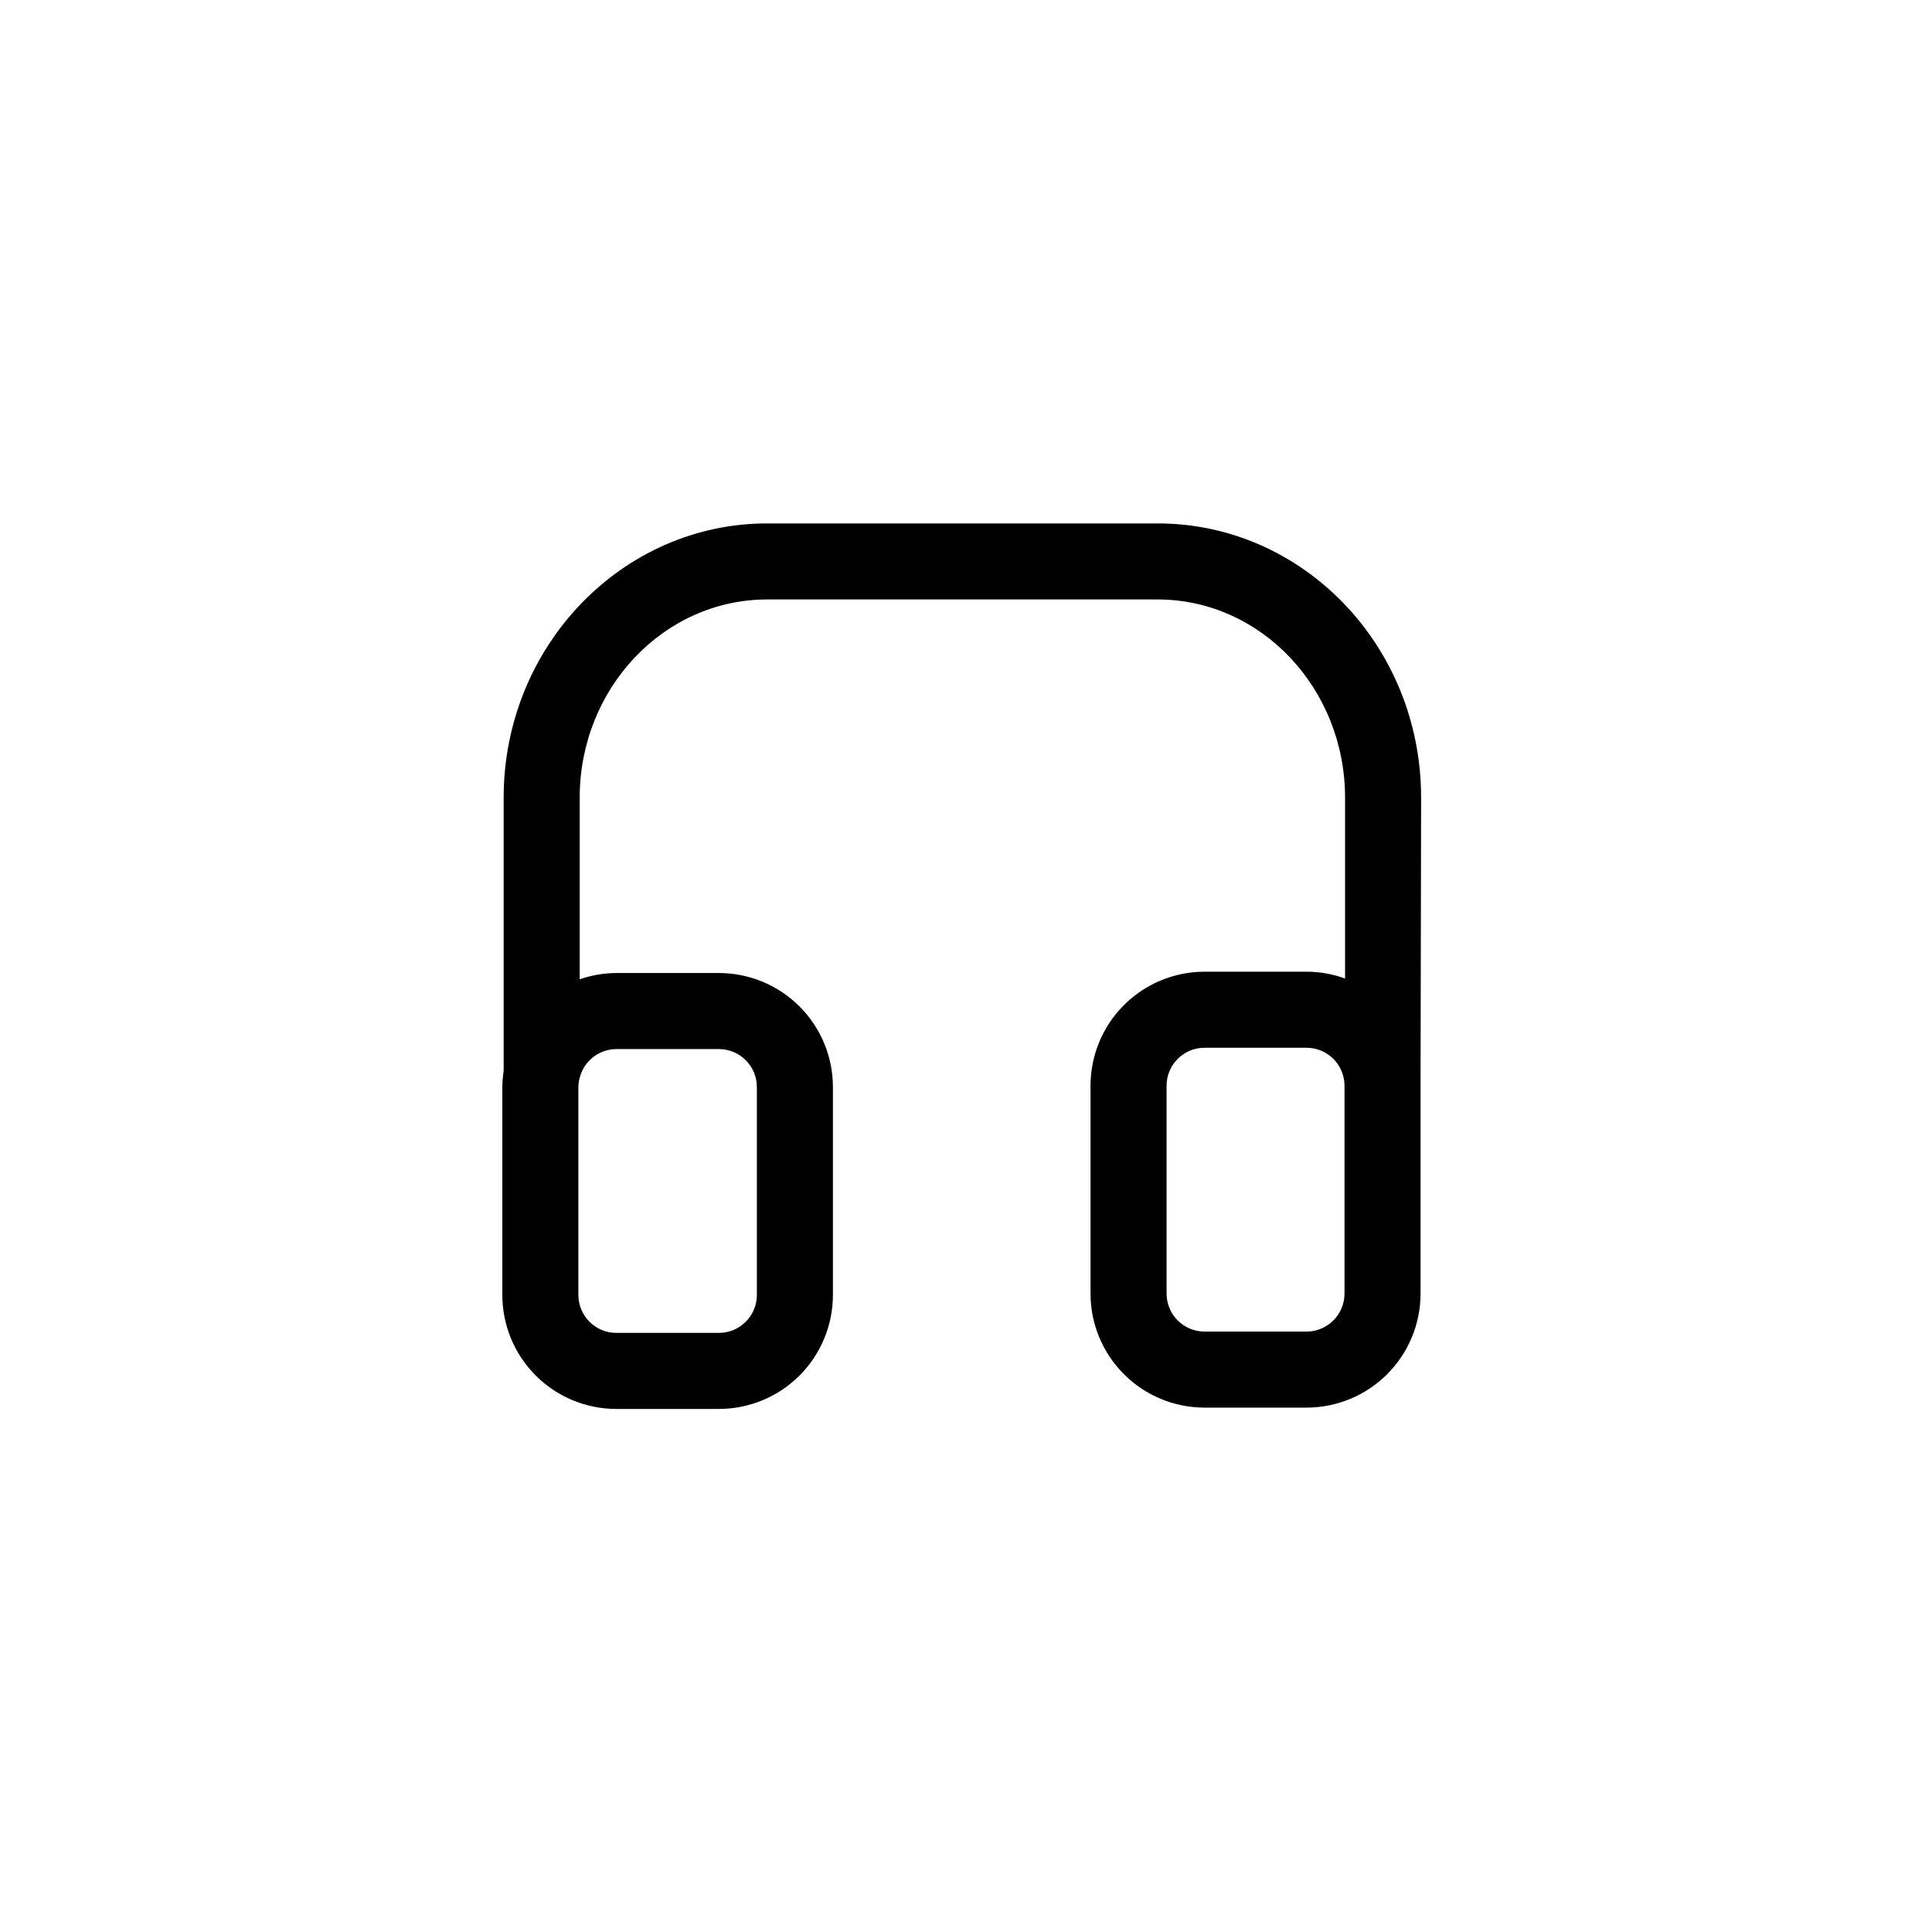
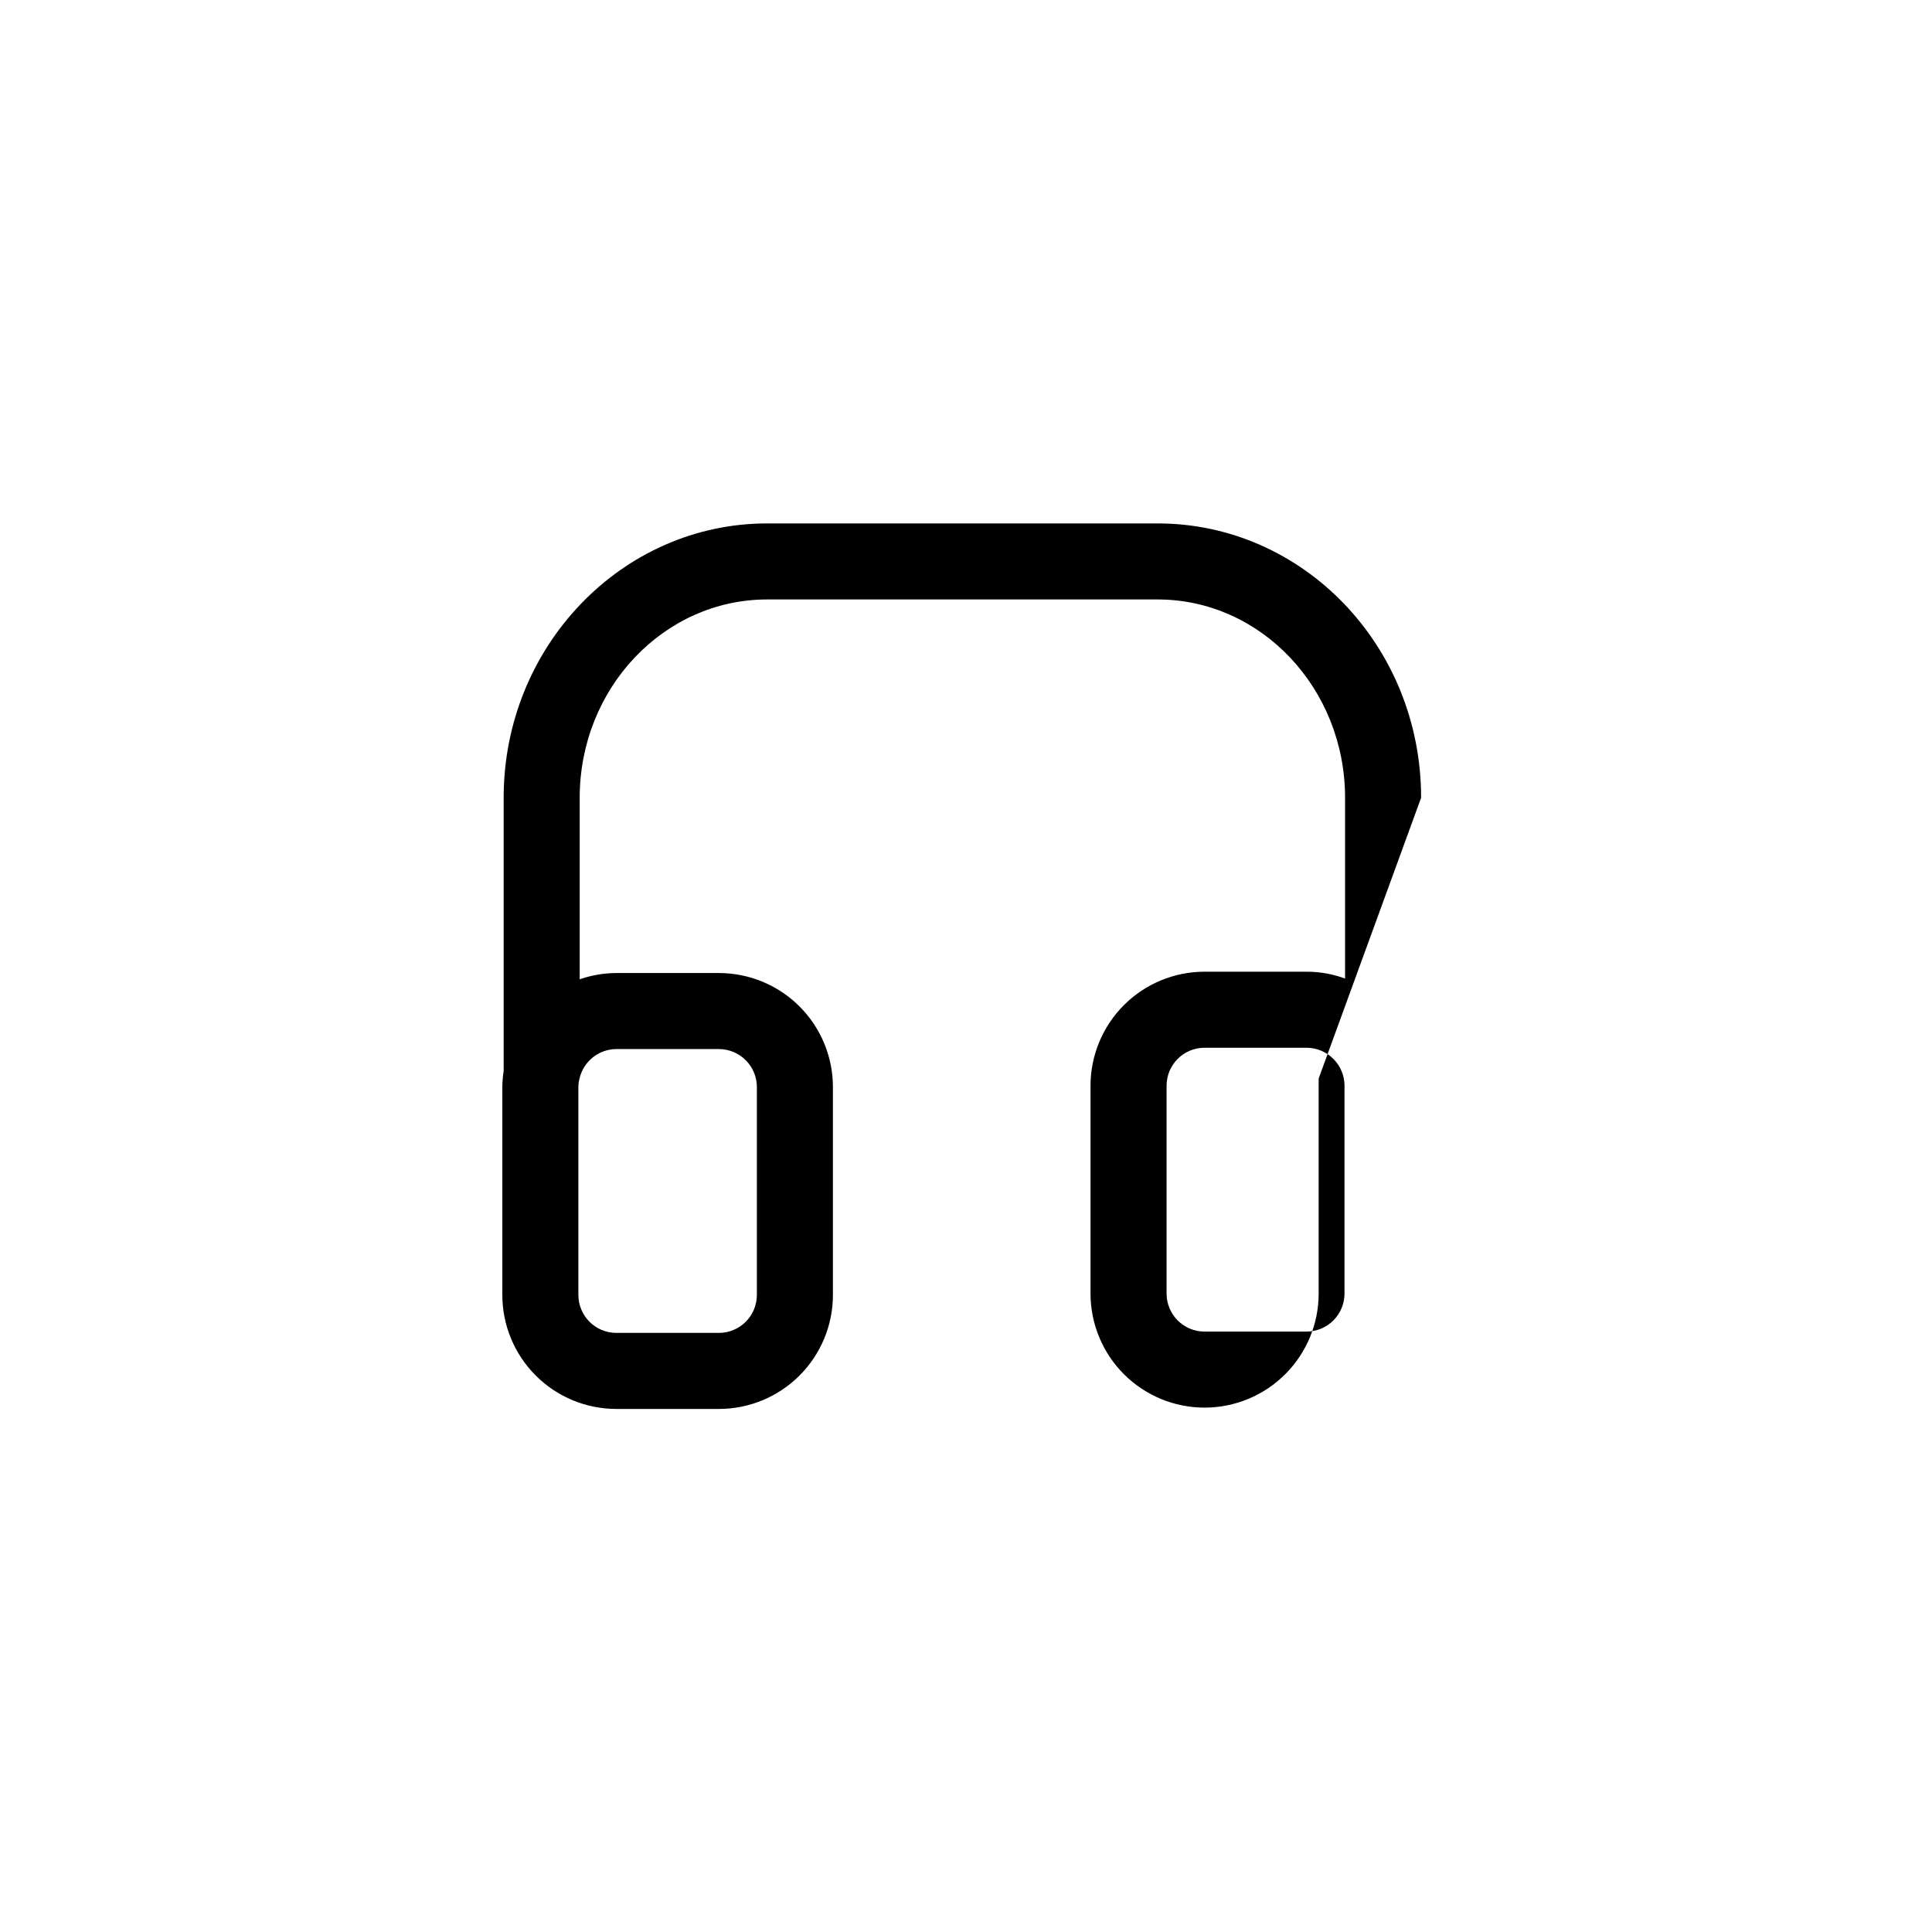
<svg xmlns="http://www.w3.org/2000/svg" fill="#000000" width="800px" height="800px" version="1.1" viewBox="144 144 512 512">
-   <path d="m520.61 355.41c0-40.305-31.336-72.699-69.828-72.699h-103.48c-38.492 0-69.828 32.598-69.828 72.699v72.398c-0.219 1.418-0.336 2.848-0.352 4.281v55.066c0 8.02 3.184 15.707 8.852 21.375 5.668 5.672 13.359 8.855 21.375 8.855h27.156c8.016 0 15.707-3.184 21.375-8.855 5.668-5.668 8.852-13.355 8.852-21.375v-55.066c0-8.016-3.184-15.703-8.852-21.375-5.668-5.668-13.359-8.852-21.375-8.852h-27.156c-3.312 0.012-6.598 0.574-9.723 1.66v-48.113c0-28.969 22.27-52.547 49.676-52.547h103.48c27.406 0 49.676 23.578 49.676 52.547v47.914c-3.227-1.184-6.637-1.797-10.074-1.812h-27.156c-8.016 0-15.707 3.184-21.375 8.852-5.668 5.668-8.855 13.359-8.855 21.375v55.066c0 8.016 3.188 15.707 8.855 21.375 5.668 5.668 13.359 8.855 21.375 8.855h27.004c8.016 0 15.707-3.188 21.375-8.855 5.668-5.668 8.855-13.359 8.855-21.375v-55.066-1.914zm-213.26 66.605h27.156c2.672 0 5.234 1.062 7.125 2.949 1.891 1.891 2.949 4.453 2.949 7.125v55.066c0 2.672-1.059 5.238-2.949 7.125-1.891 1.891-4.453 2.953-7.125 2.953h-27.156c-5.566 0-10.074-4.512-10.074-10.078v-55.066c0-0.766 0.102-1.527 0.301-2.266 1.051-4.555 5.098-7.789 9.773-7.809zm192.96 64.789c0 2.672-1.062 5.234-2.953 7.125-1.891 1.891-4.453 2.953-7.125 2.953h-27.004c-5.566 0-10.074-4.512-10.074-10.078v-55.066c0-5.566 4.508-10.074 10.074-10.074h27.004c2.672 0 5.234 1.059 7.125 2.949s2.953 4.453 2.953 7.125z" />
+   <path d="m520.61 355.41c0-40.305-31.336-72.699-69.828-72.699h-103.48c-38.492 0-69.828 32.598-69.828 72.699v72.398c-0.219 1.418-0.336 2.848-0.352 4.281v55.066c0 8.02 3.184 15.707 8.852 21.375 5.668 5.672 13.359 8.855 21.375 8.855h27.156c8.016 0 15.707-3.184 21.375-8.855 5.668-5.668 8.852-13.355 8.852-21.375v-55.066c0-8.016-3.184-15.703-8.852-21.375-5.668-5.668-13.359-8.852-21.375-8.852h-27.156c-3.312 0.012-6.598 0.574-9.723 1.66v-48.113c0-28.969 22.27-52.547 49.676-52.547h103.48c27.406 0 49.676 23.578 49.676 52.547v47.914c-3.227-1.184-6.637-1.797-10.074-1.812h-27.156c-8.016 0-15.707 3.184-21.375 8.852-5.668 5.668-8.855 13.359-8.855 21.375v55.066c0 8.016 3.188 15.707 8.855 21.375 5.668 5.668 13.359 8.855 21.375 8.855c8.016 0 15.707-3.188 21.375-8.855 5.668-5.668 8.855-13.359 8.855-21.375v-55.066-1.914zm-213.26 66.605h27.156c2.672 0 5.234 1.062 7.125 2.949 1.891 1.891 2.949 4.453 2.949 7.125v55.066c0 2.672-1.059 5.238-2.949 7.125-1.891 1.891-4.453 2.953-7.125 2.953h-27.156c-5.566 0-10.074-4.512-10.074-10.078v-55.066c0-0.766 0.102-1.527 0.301-2.266 1.051-4.555 5.098-7.789 9.773-7.809zm192.96 64.789c0 2.672-1.062 5.234-2.953 7.125-1.891 1.891-4.453 2.953-7.125 2.953h-27.004c-5.566 0-10.074-4.512-10.074-10.078v-55.066c0-5.566 4.508-10.074 10.074-10.074h27.004c2.672 0 5.234 1.059 7.125 2.949s2.953 4.453 2.953 7.125z" />
</svg>